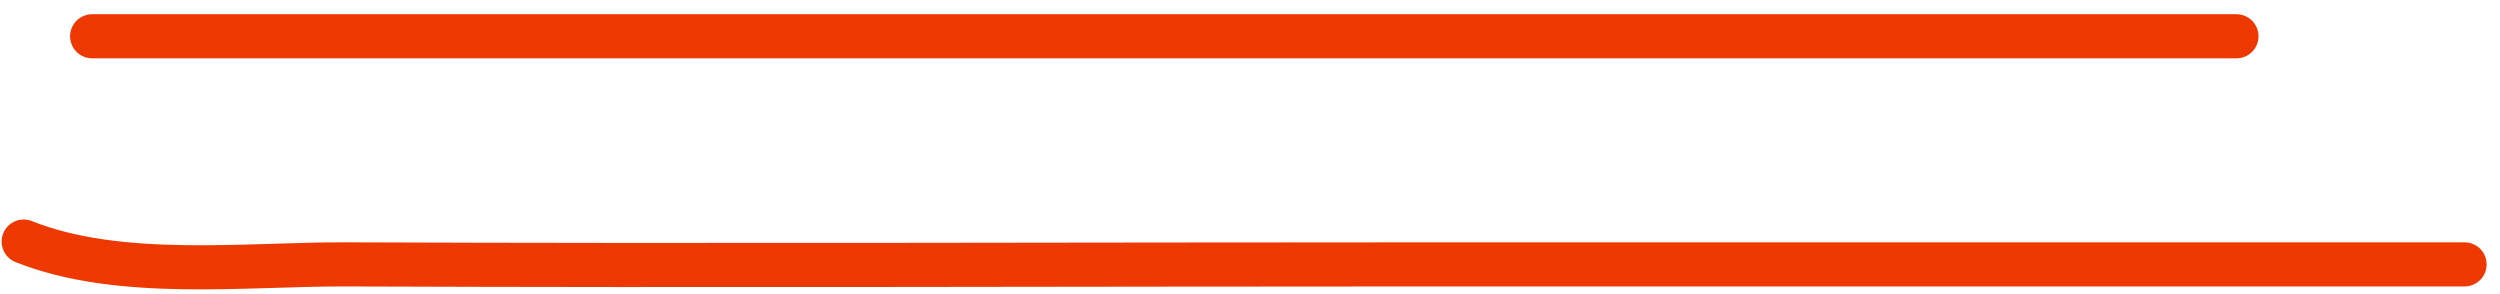
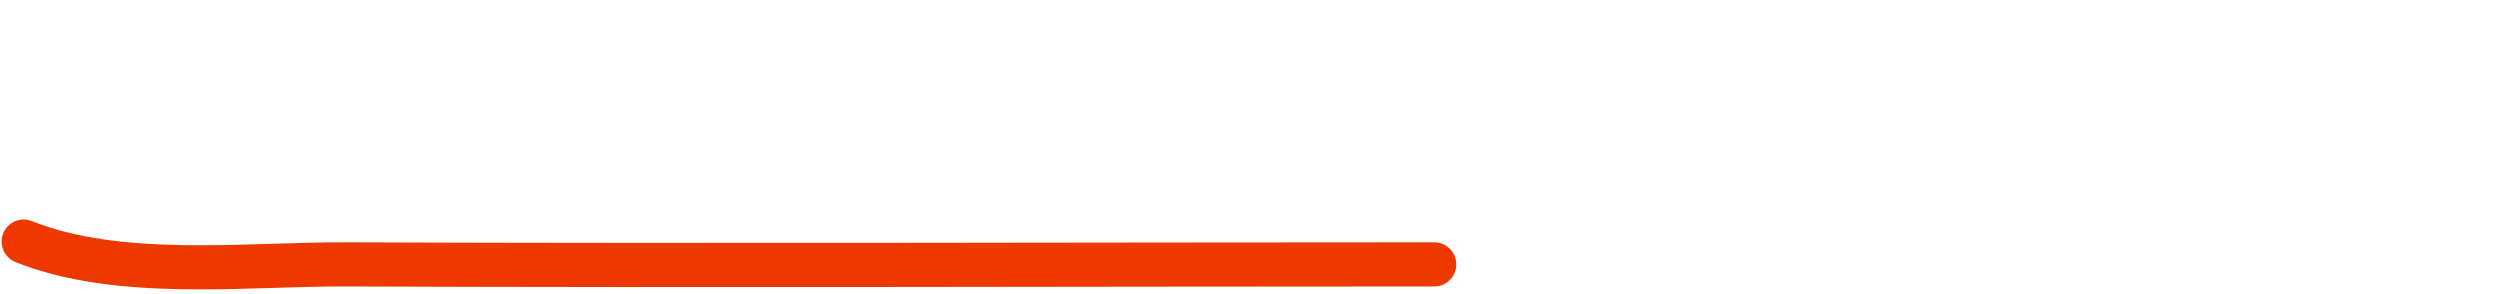
<svg xmlns="http://www.w3.org/2000/svg" width="170" height="20" viewBox="0 0 170 20" fill="none">
-   <path d="M6.266 2.467H152.078" stroke="#ED3800" stroke-width="3" stroke-linecap="round" />
-   <path d="M1.611 16.427C8.115 19.029 16.746 17.952 23.5 17.978C48.175 18.075 72.852 17.978 97.527 17.978C120.881 17.978 144.235 17.978 167.59 17.978" stroke="#ED3800" stroke-width="3" stroke-linecap="round" />
+   <path d="M1.611 16.427C8.115 19.029 16.746 17.952 23.5 17.978C48.175 18.075 72.852 17.978 97.527 17.978" stroke="#ED3800" stroke-width="3" stroke-linecap="round" />
</svg>